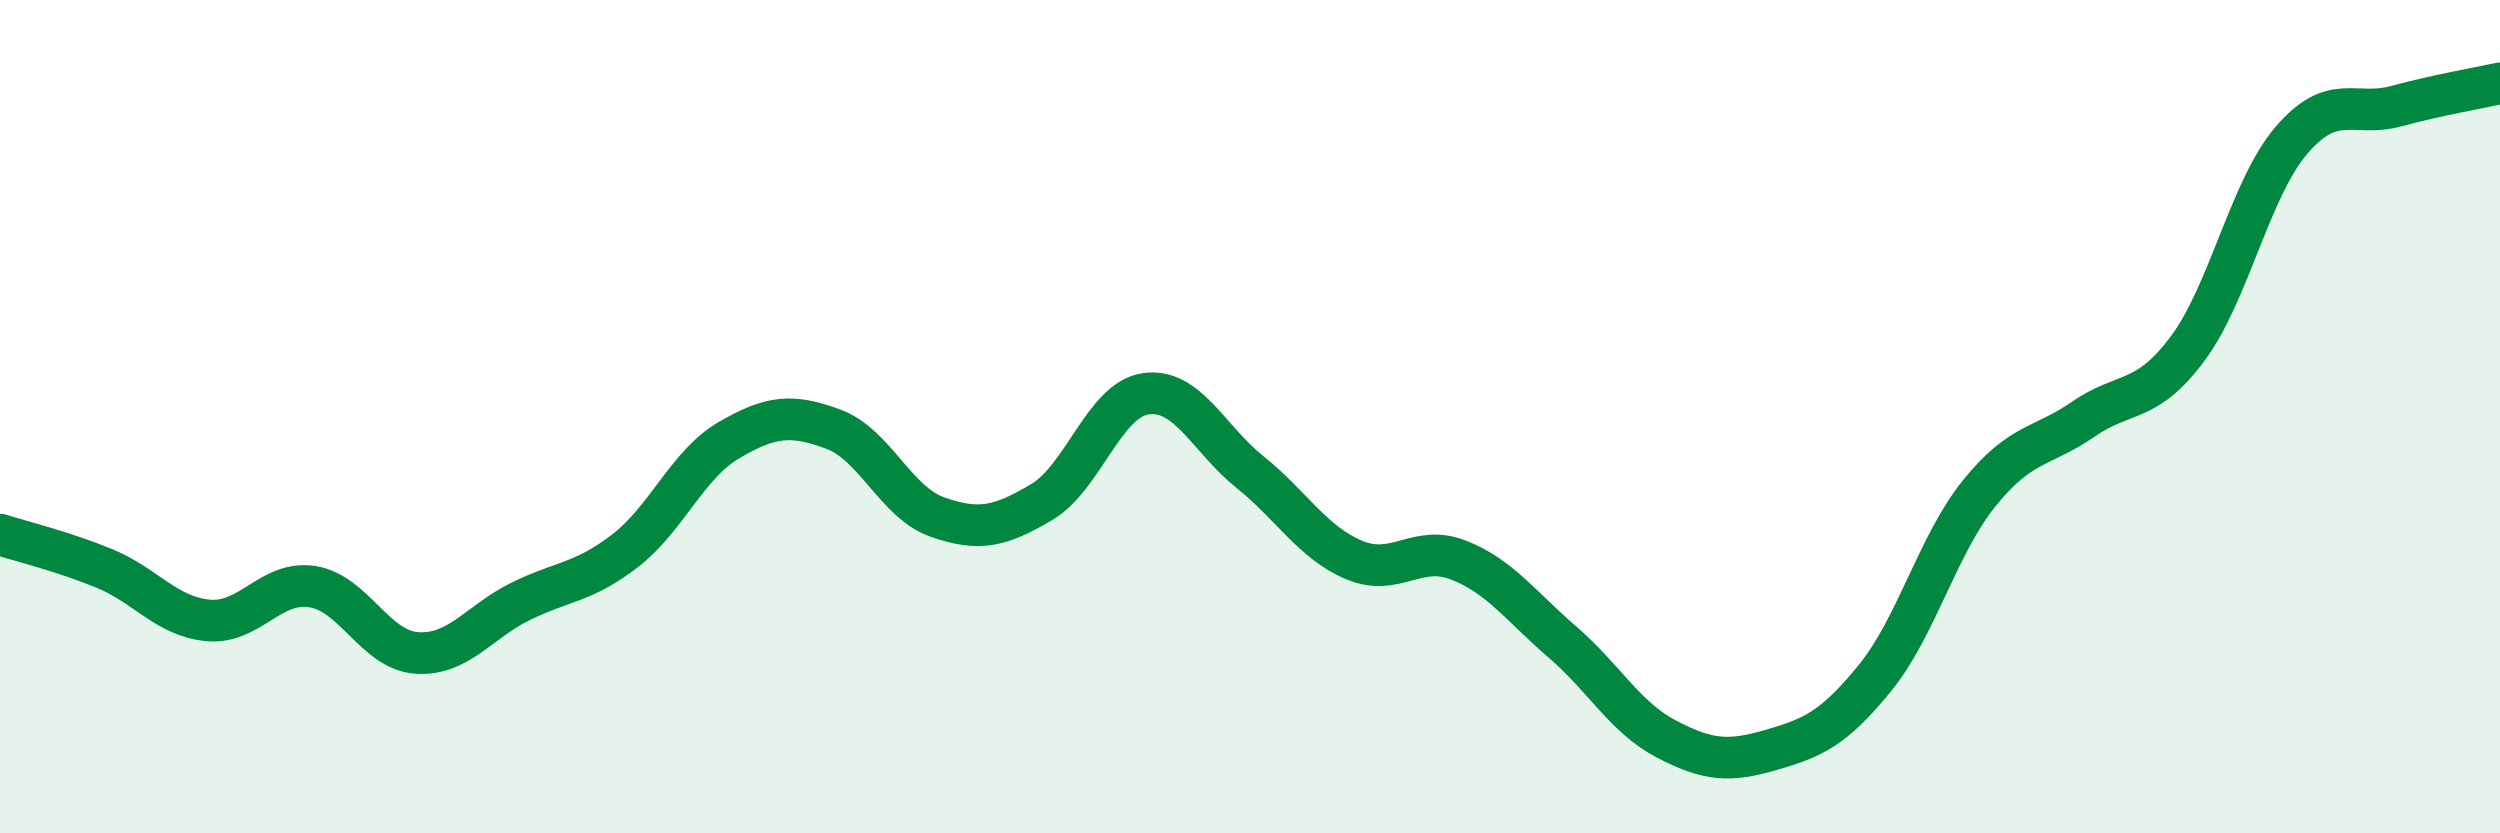
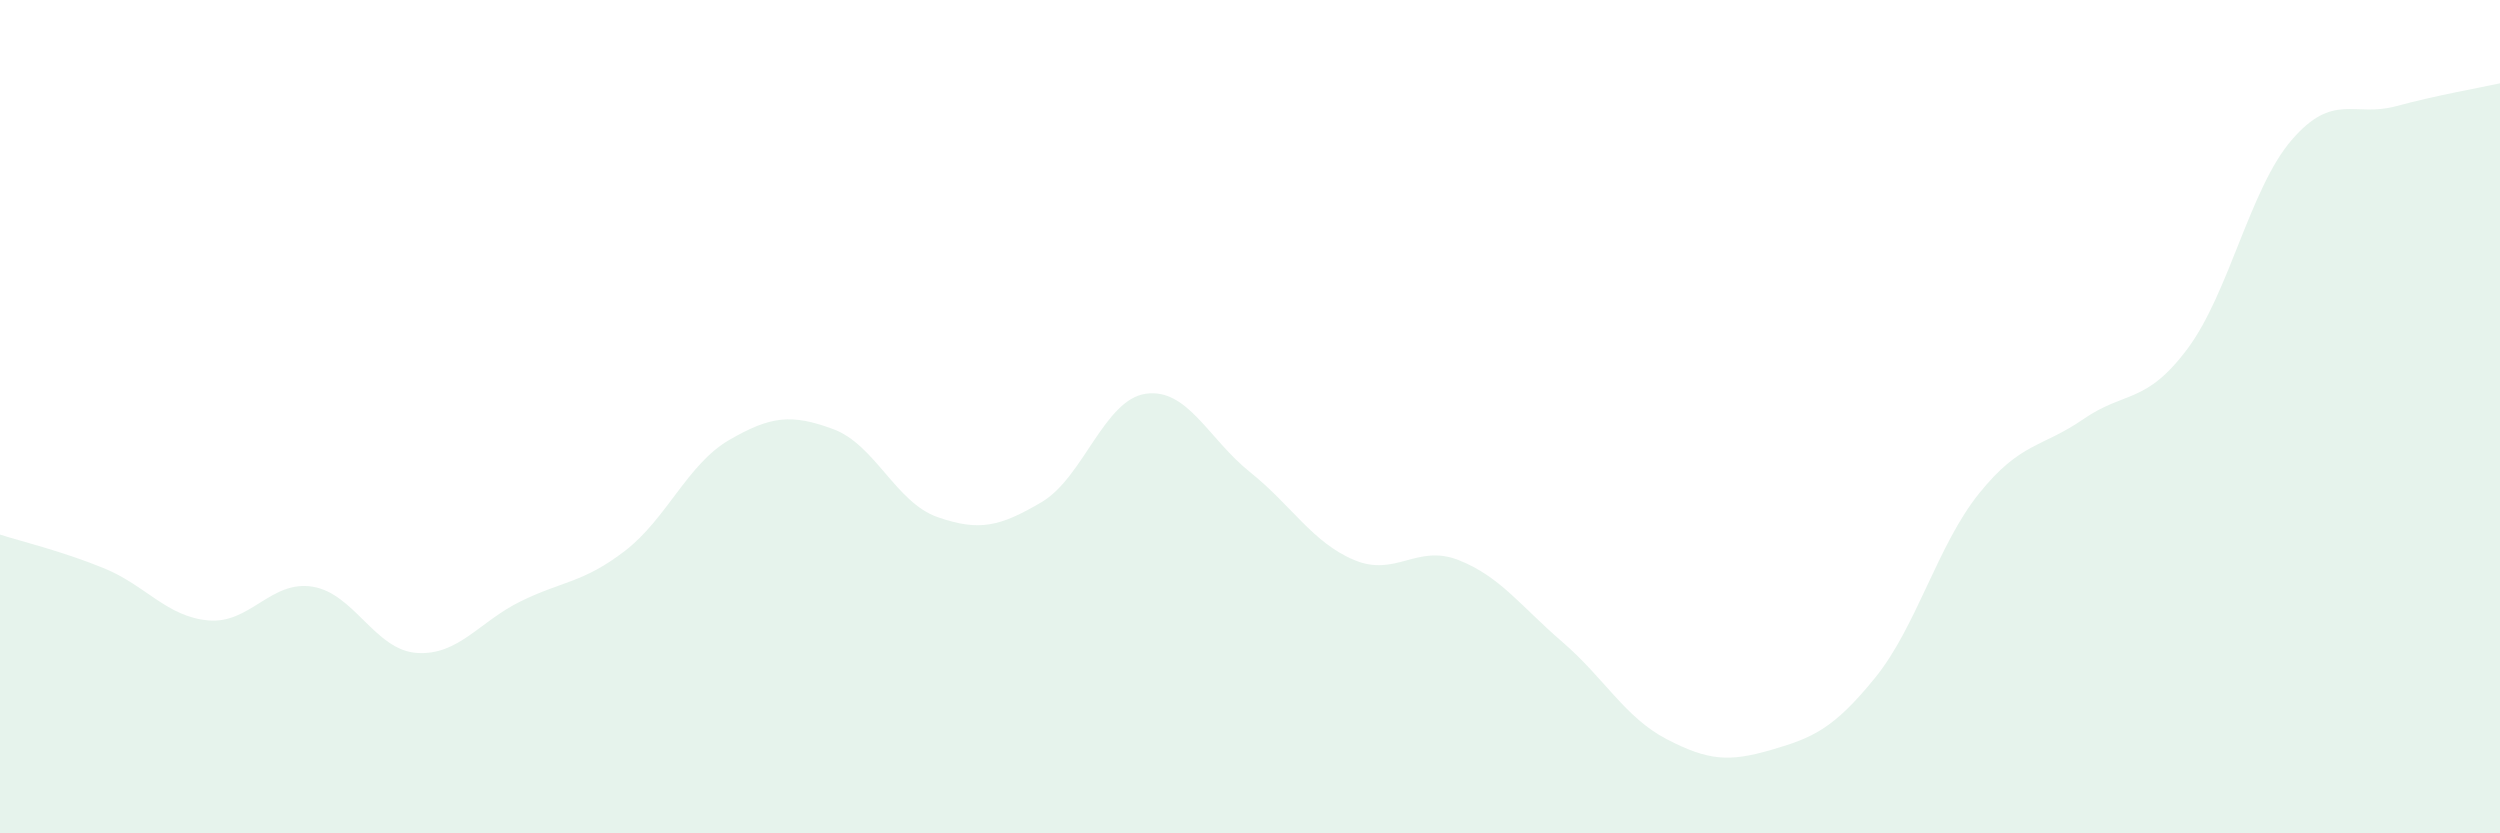
<svg xmlns="http://www.w3.org/2000/svg" width="60" height="20" viewBox="0 0 60 20">
  <path d="M 0,12.83 C 0.5,12.99 1.5,13.23 2.5,13.64 C 3.5,14.05 4,14.8 5,14.89 C 6,14.98 6.5,13.92 7.5,14.08 C 8.5,14.24 9,15.6 10,15.67 C 11,15.74 11.5,14.92 12.5,14.43 C 13.5,13.94 14,13.99 15,13.22 C 16,12.45 16.5,11.14 17.5,10.56 C 18.5,9.98 19,9.93 20,10.3 C 21,10.67 21.5,12.06 22.5,12.41 C 23.5,12.76 24,12.64 25,12.05 C 26,11.46 26.5,9.59 27.5,9.45 C 28.5,9.31 29,10.53 30,11.33 C 31,12.13 31.5,13.02 32.5,13.44 C 33.5,13.86 34,13.05 35,13.44 C 36,13.83 36.5,14.55 37.5,15.41 C 38.5,16.27 39,17.22 40,17.74 C 41,18.26 41.5,18.29 42.5,18 C 43.5,17.71 44,17.5 45,16.27 C 46,15.04 46.5,13.08 47.5,11.84 C 48.5,10.6 49,10.75 50,10.06 C 51,9.37 51.5,9.71 52.5,8.37 C 53.5,7.03 54,4.52 55,3.36 C 56,2.2 56.5,2.82 57.5,2.55 C 58.5,2.28 59.5,2.11 60,2L60 20L0 20Z" fill="#008740" opacity="0.1" stroke-linecap="round" stroke-linejoin="round" />
-   <path d="M 0,12.83 C 0.5,12.99 1.5,13.23 2.5,13.64 C 3.5,14.05 4,14.8 5,14.89 C 6,14.98 6.5,13.92 7.5,14.08 C 8.5,14.24 9,15.6 10,15.67 C 11,15.74 11.5,14.92 12.5,14.43 C 13.5,13.94 14,13.99 15,13.22 C 16,12.45 16.5,11.14 17.5,10.56 C 18.5,9.98 19,9.93 20,10.3 C 21,10.67 21.5,12.06 22.5,12.41 C 23.5,12.76 24,12.64 25,12.05 C 26,11.46 26.5,9.59 27.5,9.45 C 28.5,9.31 29,10.53 30,11.33 C 31,12.13 31.5,13.02 32.5,13.44 C 33.5,13.86 34,13.05 35,13.44 C 36,13.83 36.5,14.55 37.5,15.41 C 38.5,16.27 39,17.22 40,17.74 C 41,18.26 41.5,18.29 42.5,18 C 43.5,17.71 44,17.5 45,16.27 C 46,15.04 46.5,13.08 47.5,11.84 C 48.5,10.6 49,10.75 50,10.06 C 51,9.37 51.5,9.71 52.5,8.37 C 53.5,7.03 54,4.52 55,3.36 C 56,2.2 56.5,2.82 57.5,2.55 C 58.5,2.28 59.5,2.11 60,2" stroke="#008740" stroke-width="1" fill="none" stroke-linecap="round" stroke-linejoin="round" />
</svg>